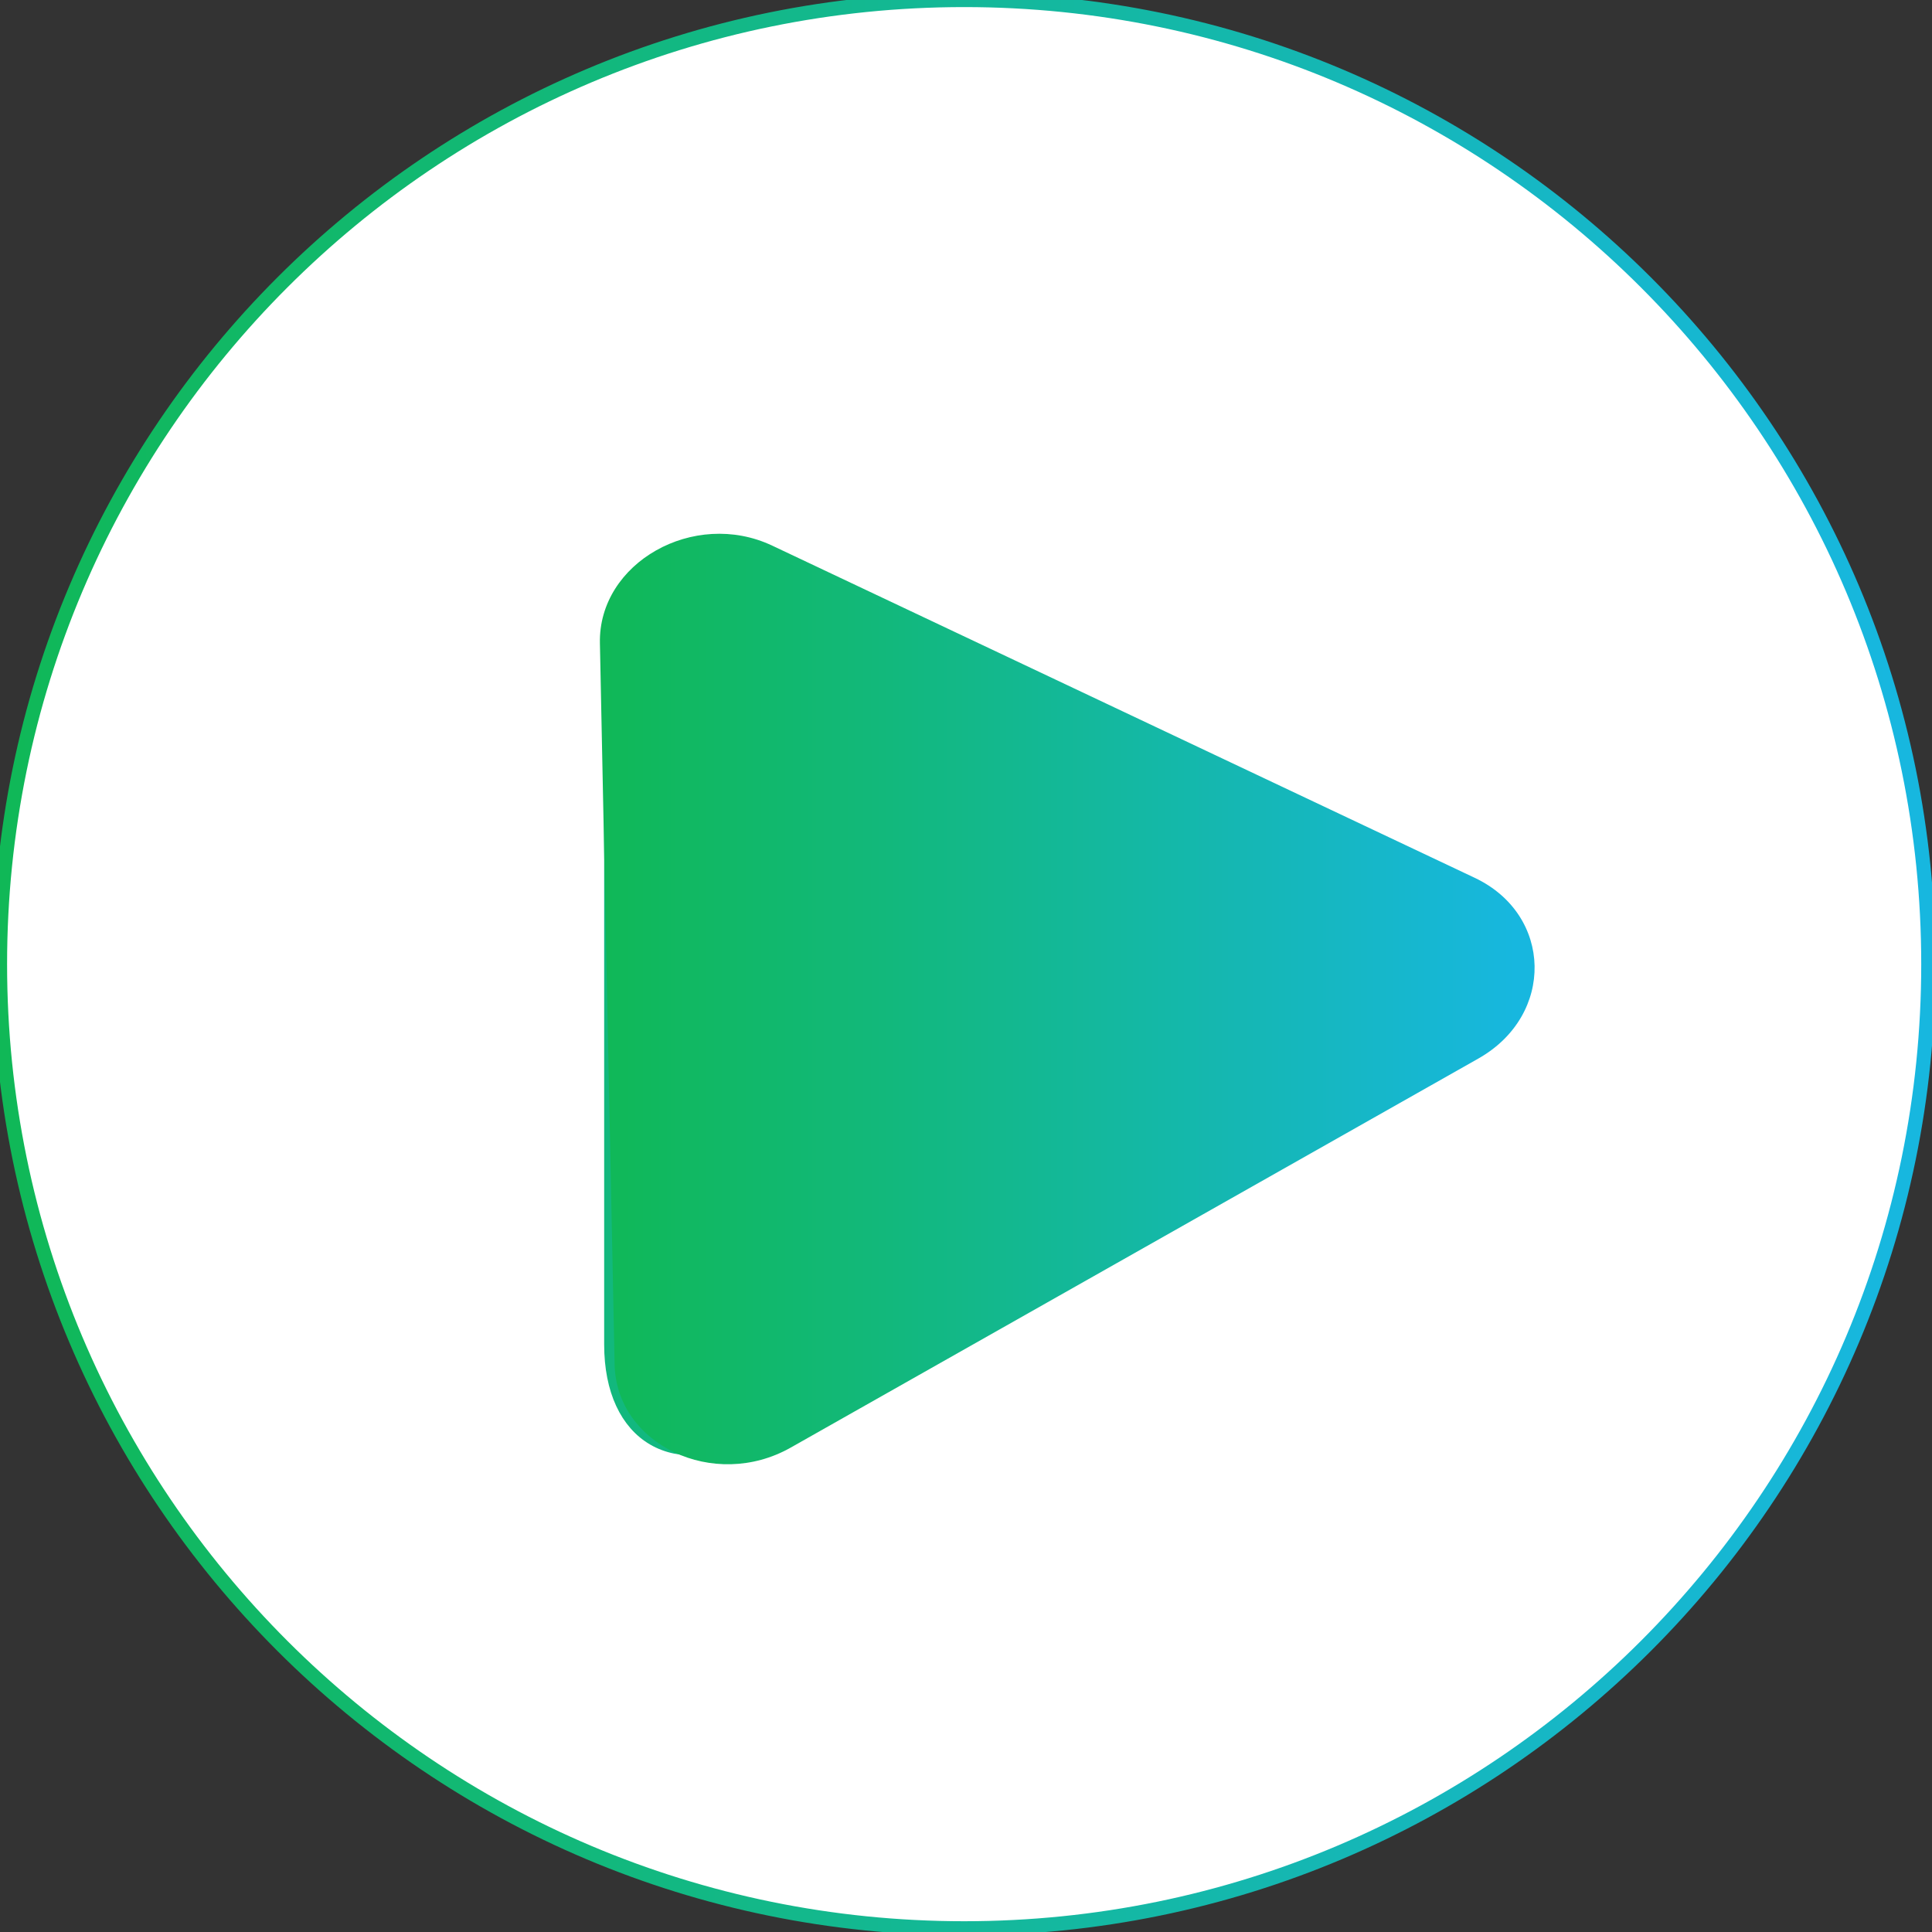
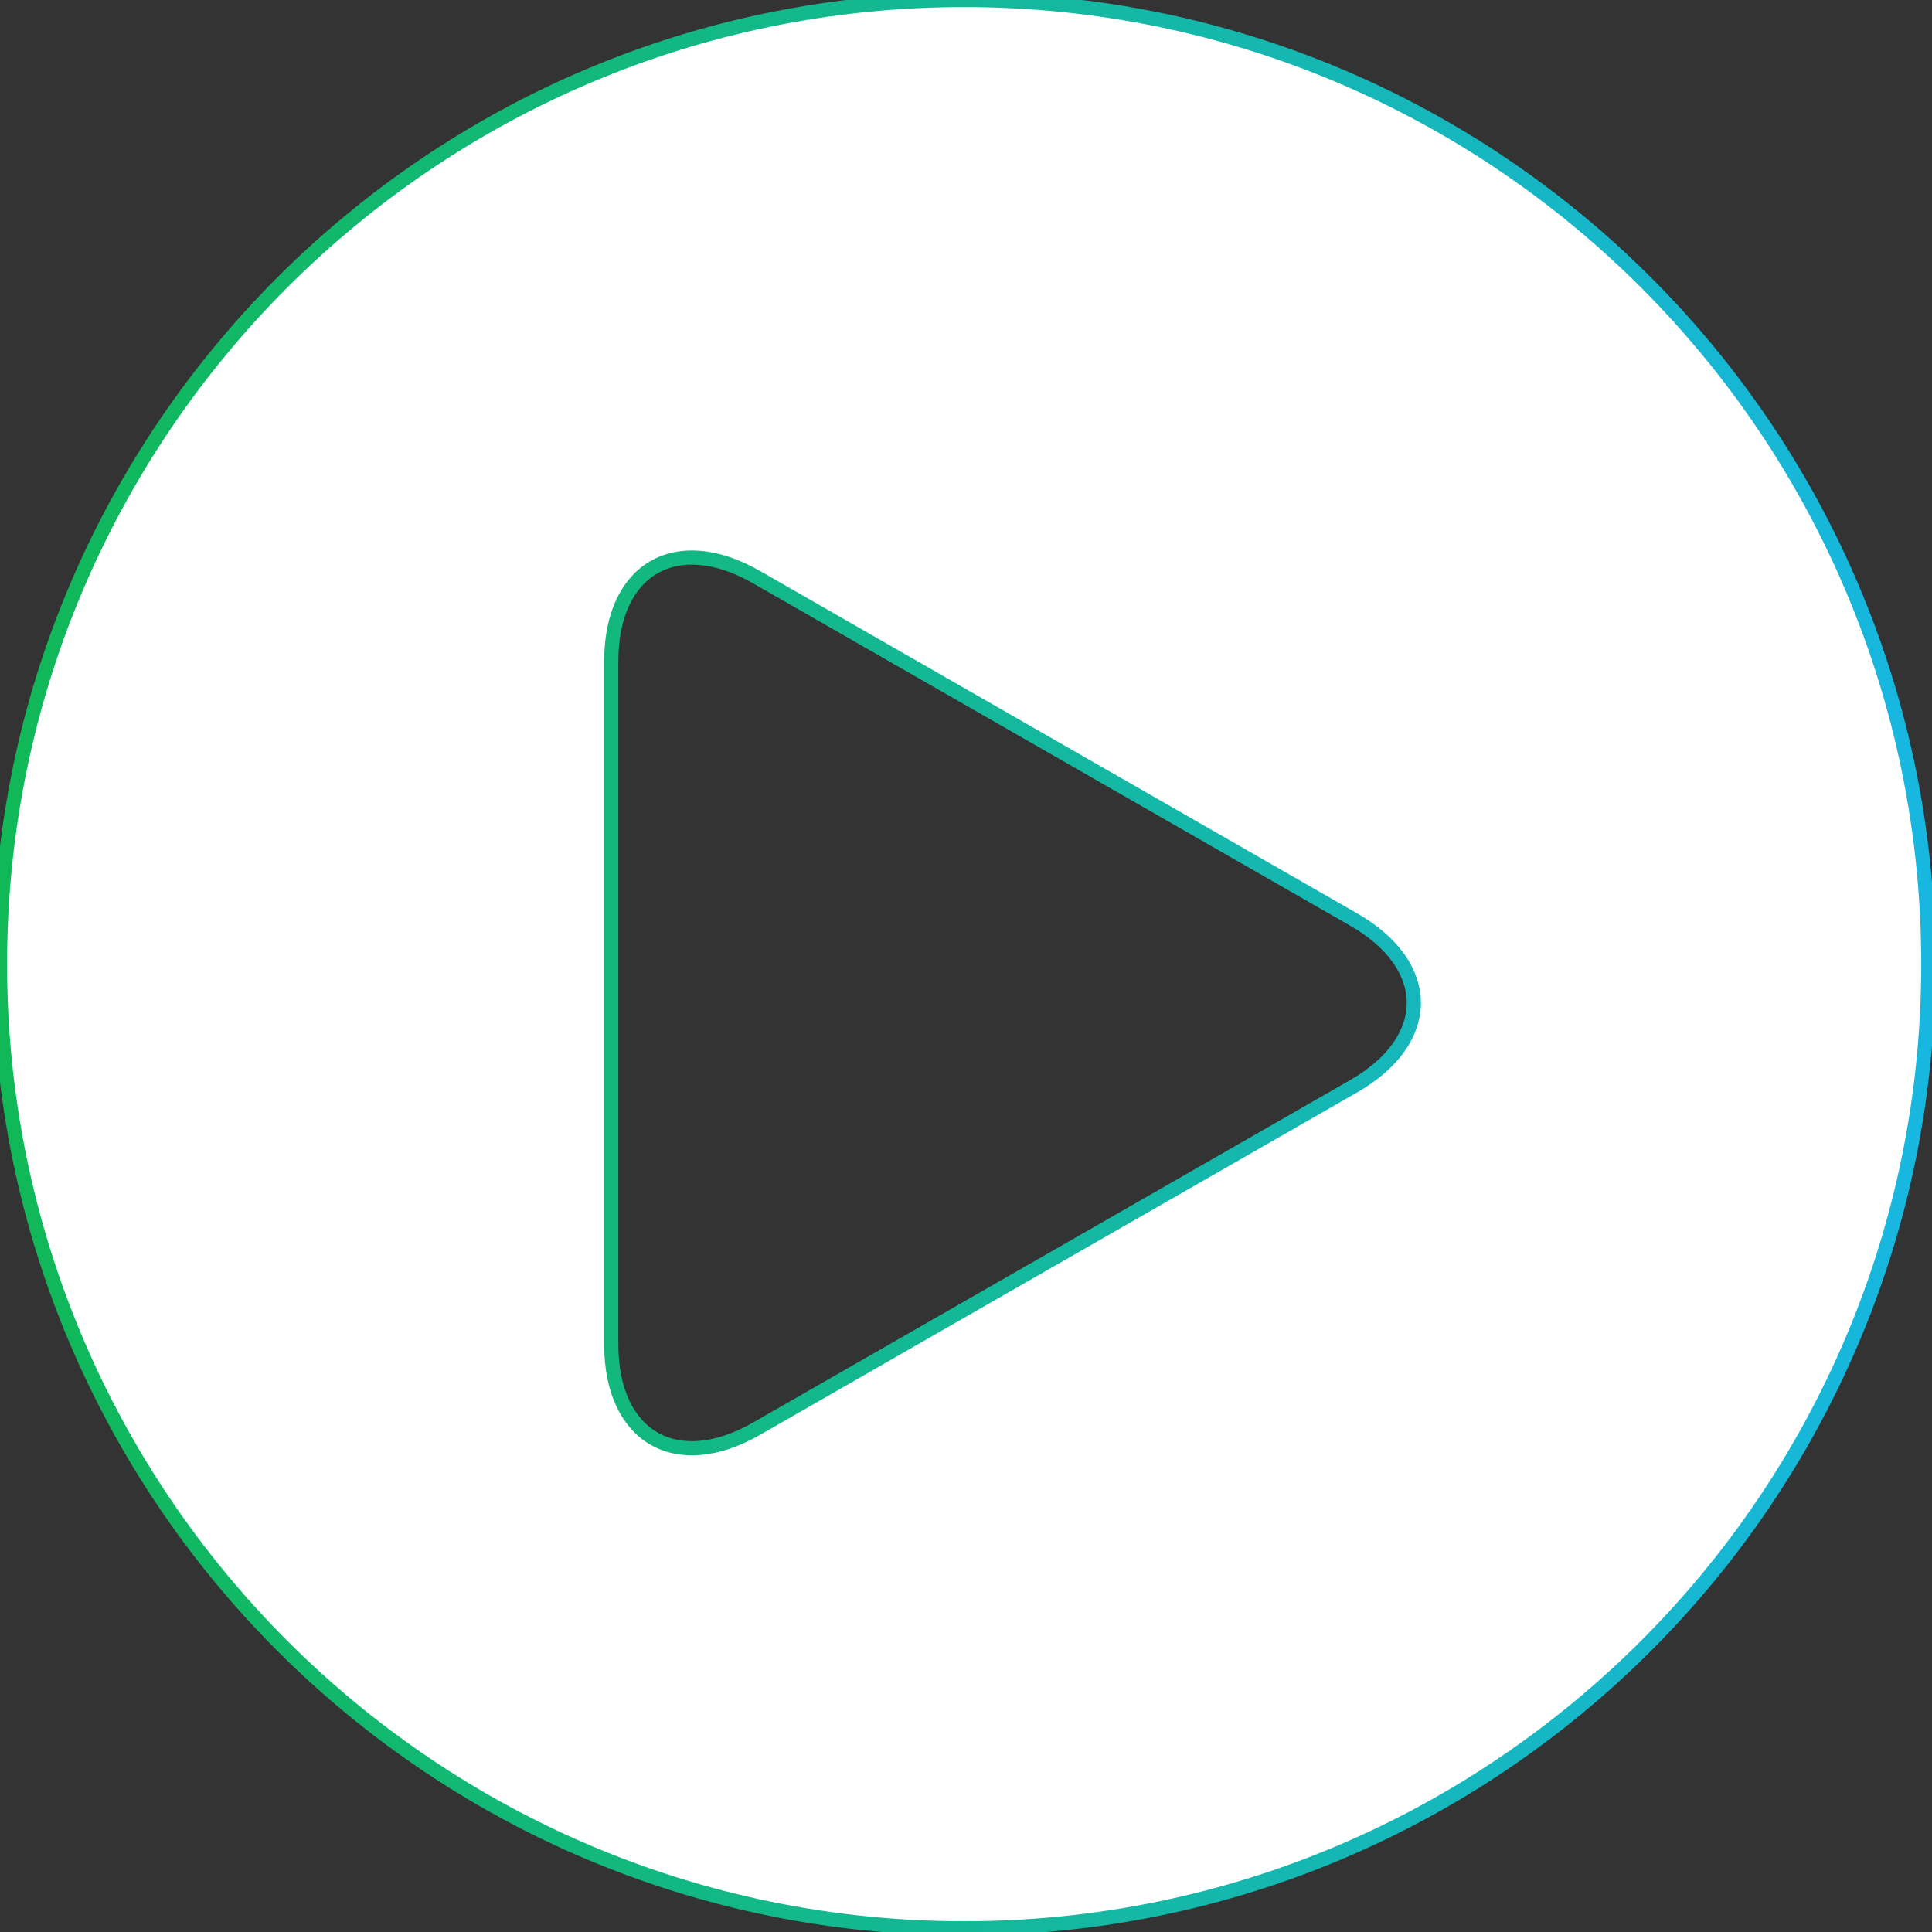
<svg xmlns="http://www.w3.org/2000/svg" version="1.2" baseProfile="tiny-ps" viewBox="0 0 409 409" width="320" height="320">
  <rect x="0" y="0" width="409" height="409" fill="#333333" stroke="none" />
  <title>play-button-svgrepo-com-svg</title>
  <defs>
    <linearGradient id="grd1" gradientUnits="userSpaceOnUse" x1="0" y1="204.111" x2="408.22" y2="204.111">
      <stop offset="0" stop-color="#10b857" />
      <stop offset="0.303" stop-color="#12b87b" />
      <stop offset="0.98" stop-color="#17b7df" />
    </linearGradient>
    <linearGradient id="grd2" gradientUnits="userSpaceOnUse" x1="127" y1="211.49" x2="324.87" y2="211.49">
      <stop offset="0" stop-color="#10b857" />
      <stop offset="0.303" stop-color="#12b87b" />
      <stop offset="0.98" stop-color="#17b7df" />
    </linearGradient>
  </defs>
  <style>
		tspan { white-space:pre }
		.shp0 { fill: #ffffff;stroke: url(#grd1);stroke-width: 3 } 
		.shp1 { fill: url(#grd2) } 
	</style>
  <g id="Layer">
    <g id="Layer">
      <path id="Layer copy" fill-rule="evenodd" class="shp0" d="M408.22 204.11C408.22 316.84 316.84 408.22 204.11 408.22C91.39 408.22 0 316.84 0 204.11C0 91.39 91.39 0 204.11 0C316.84 0 408.22 91.39 408.22 204.11ZM286.55 194.65L160.18 122.19C143.18 112.44 129.4 120.41 129.4 140.01L129.4 284.61C129.4 304.2 143.18 312.19 160.18 302.44L286.55 229.97C303.55 220.22 303.55 204.4 286.55 194.65Z" />
    </g>
-     <path id="Shape 2 copy" class="shp1" d="M127 136.15C126.65 119.14 146.92 107.68 163.48 115.51L312.19 185.83C328.75 193.66 329.18 214.92 312.97 224.09L167.38 306.46C151.16 315.64 130.46 305.85 130.11 288.84L127 136.15Z" />
  </g>
  <g id="Layer">
	</g>
  <g id="Layer">
	</g>
  <g id="Layer">
	</g>
  <g id="Layer">
	</g>
  <g id="Layer">
	</g>
  <g id="Layer">
	</g>
  <g id="Layer">
	</g>
  <g id="Layer">
	</g>
  <g id="Layer">
	</g>
  <g id="Layer">
	</g>
  <g id="Layer">
	</g>
  <g id="Layer">
	</g>
  <g id="Layer">
	</g>
  <g id="Layer">
	</g>
  <g id="Layer">
	</g>
</svg>